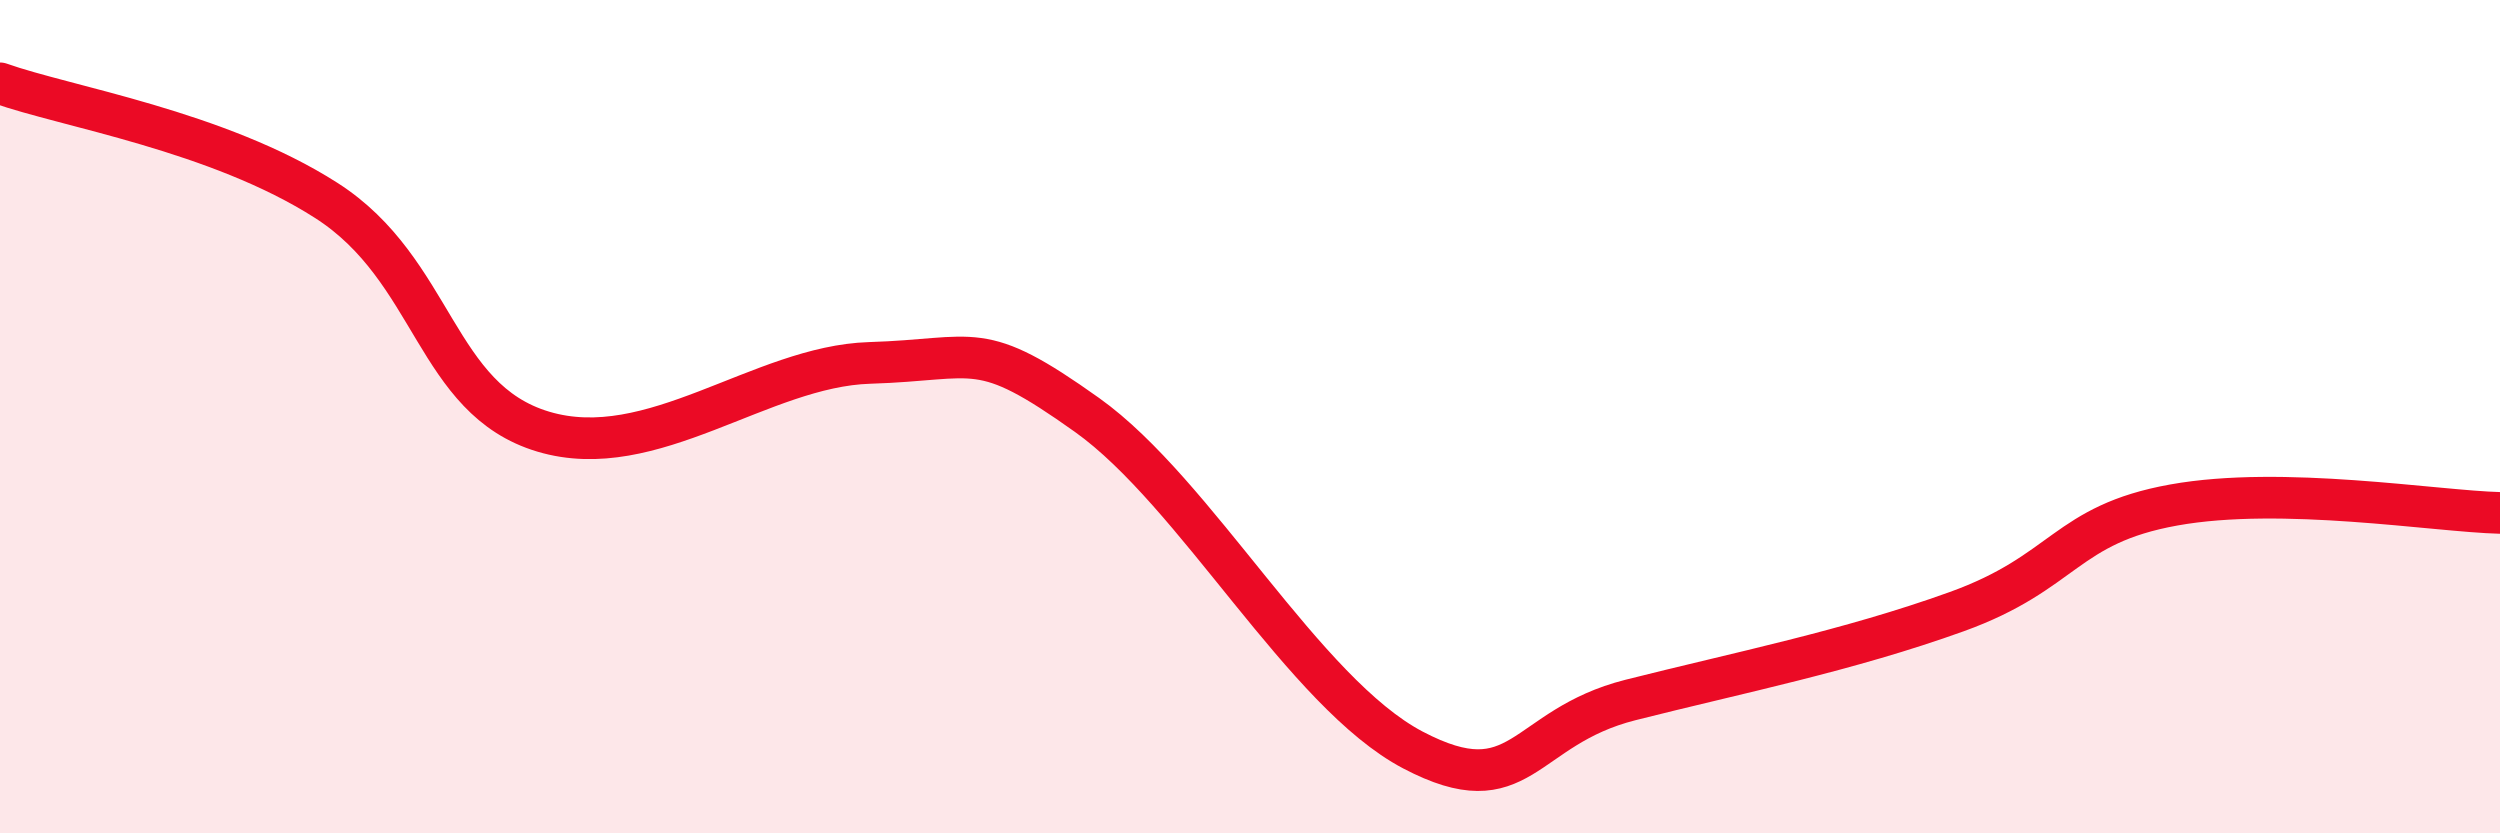
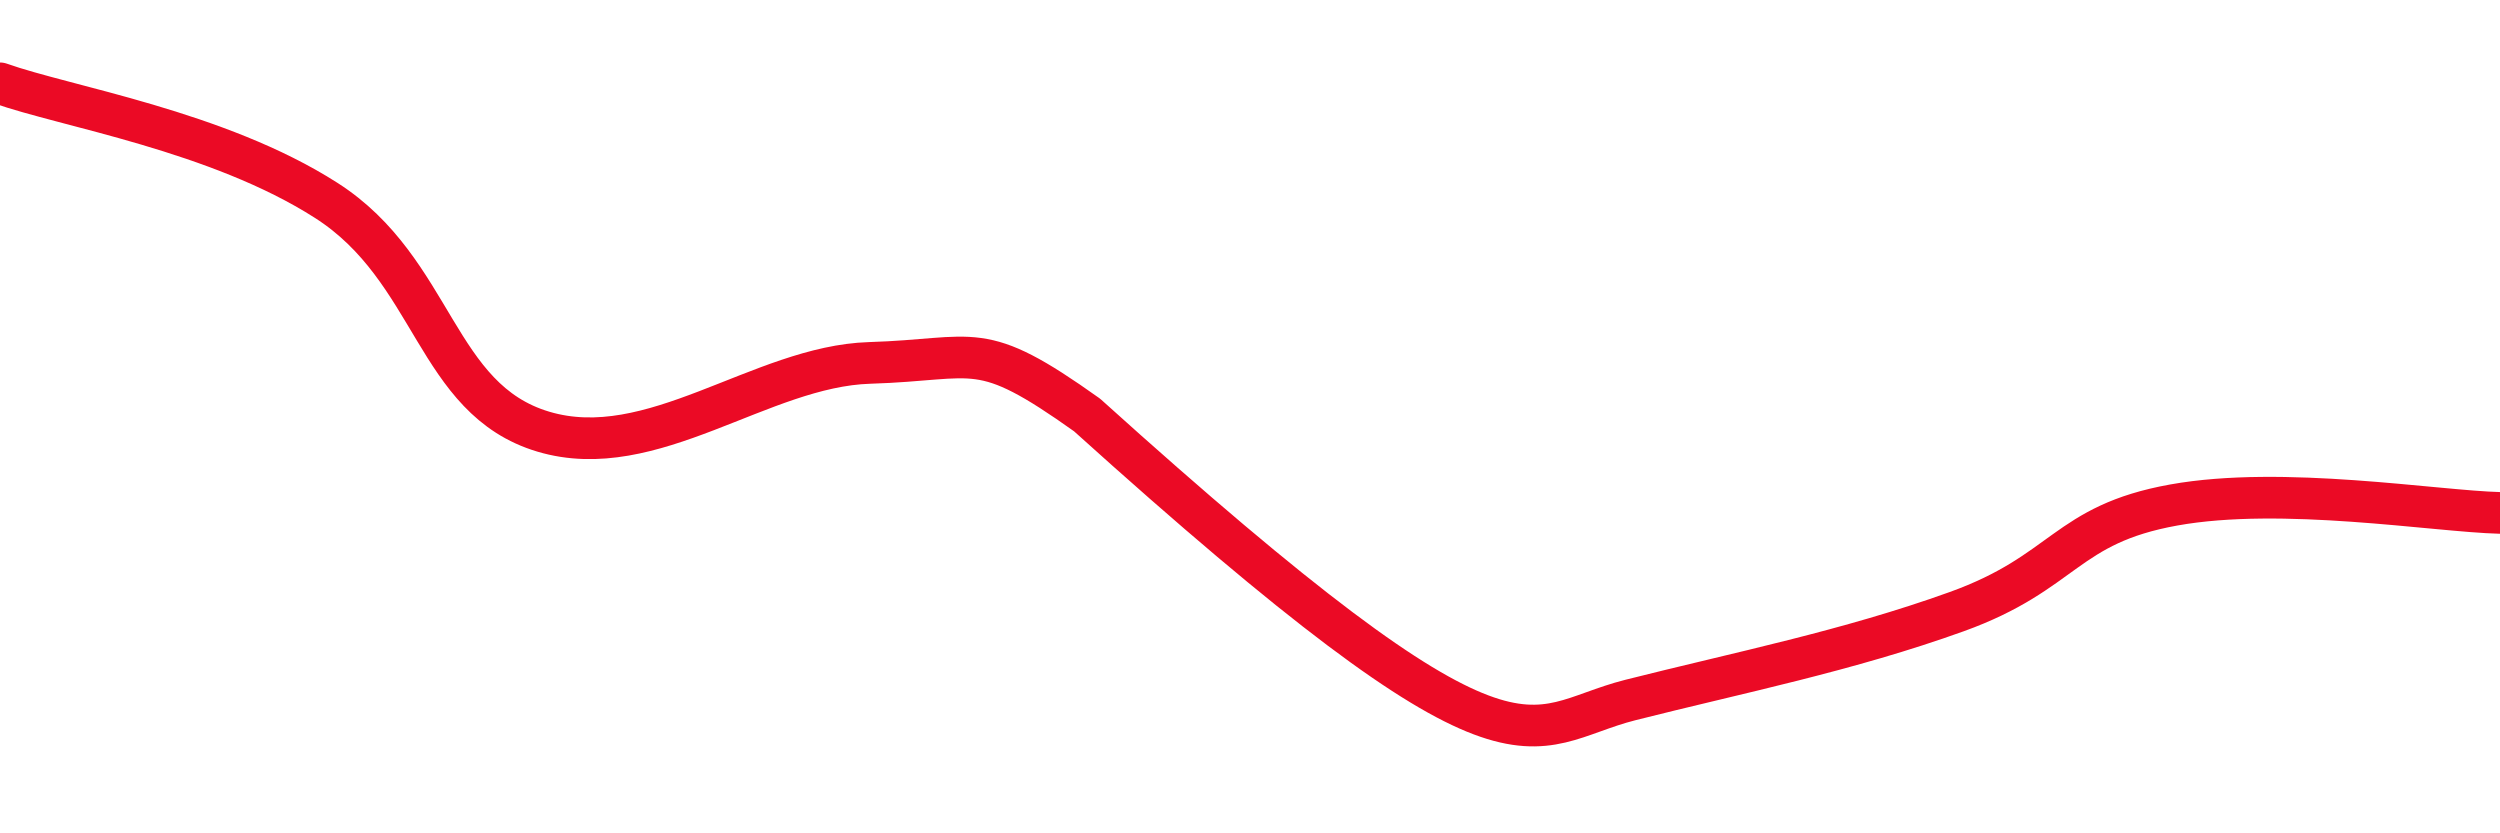
<svg xmlns="http://www.w3.org/2000/svg" width="60" height="20" viewBox="0 0 60 20">
-   <path d="M 0,2 C 1.57,2.56 5.22,3.14 7.83,4.81 C 10.44,6.48 10.43,9.58 13.04,10.36 C 15.65,11.14 18.26,8.79 20.87,8.71 C 23.48,8.63 23.48,8.1 26.09,9.96 C 28.7,11.82 31.3,16.63 33.91,18 C 36.52,19.37 36.52,17.46 39.13,16.8 C 41.74,16.14 44.35,15.62 46.96,14.68 C 49.57,13.74 49.56,12.59 52.17,12.12 C 54.78,11.65 58.43,12.27 60,12.31L60 20L0 20Z" fill="#EB0A25" opacity="0.1" stroke-linecap="round" stroke-linejoin="round" />
-   <path d="M 0,2 C 1.57,2.56 5.22,3.14 7.83,4.81 C 10.44,6.48 10.43,9.58 13.04,10.36 C 15.65,11.14 18.26,8.79 20.87,8.71 C 23.48,8.63 23.48,8.1 26.09,9.96 C 28.7,11.82 31.3,16.63 33.91,18 C 36.52,19.37 36.52,17.46 39.13,16.8 C 41.74,16.14 44.35,15.62 46.96,14.68 C 49.57,13.74 49.56,12.59 52.17,12.12 C 54.78,11.65 58.43,12.27 60,12.31" stroke="#EB0A25" stroke-width="1" fill="none" stroke-linecap="round" stroke-linejoin="round" />
+   <path d="M 0,2 C 1.57,2.56 5.22,3.14 7.83,4.81 C 10.44,6.48 10.43,9.58 13.04,10.36 C 15.65,11.14 18.26,8.79 20.87,8.71 C 23.48,8.63 23.48,8.1 26.09,9.96 C 36.52,19.37 36.52,17.46 39.13,16.8 C 41.74,16.14 44.35,15.62 46.96,14.68 C 49.57,13.74 49.56,12.59 52.17,12.12 C 54.78,11.65 58.43,12.27 60,12.31" stroke="#EB0A25" stroke-width="1" fill="none" stroke-linecap="round" stroke-linejoin="round" />
</svg>